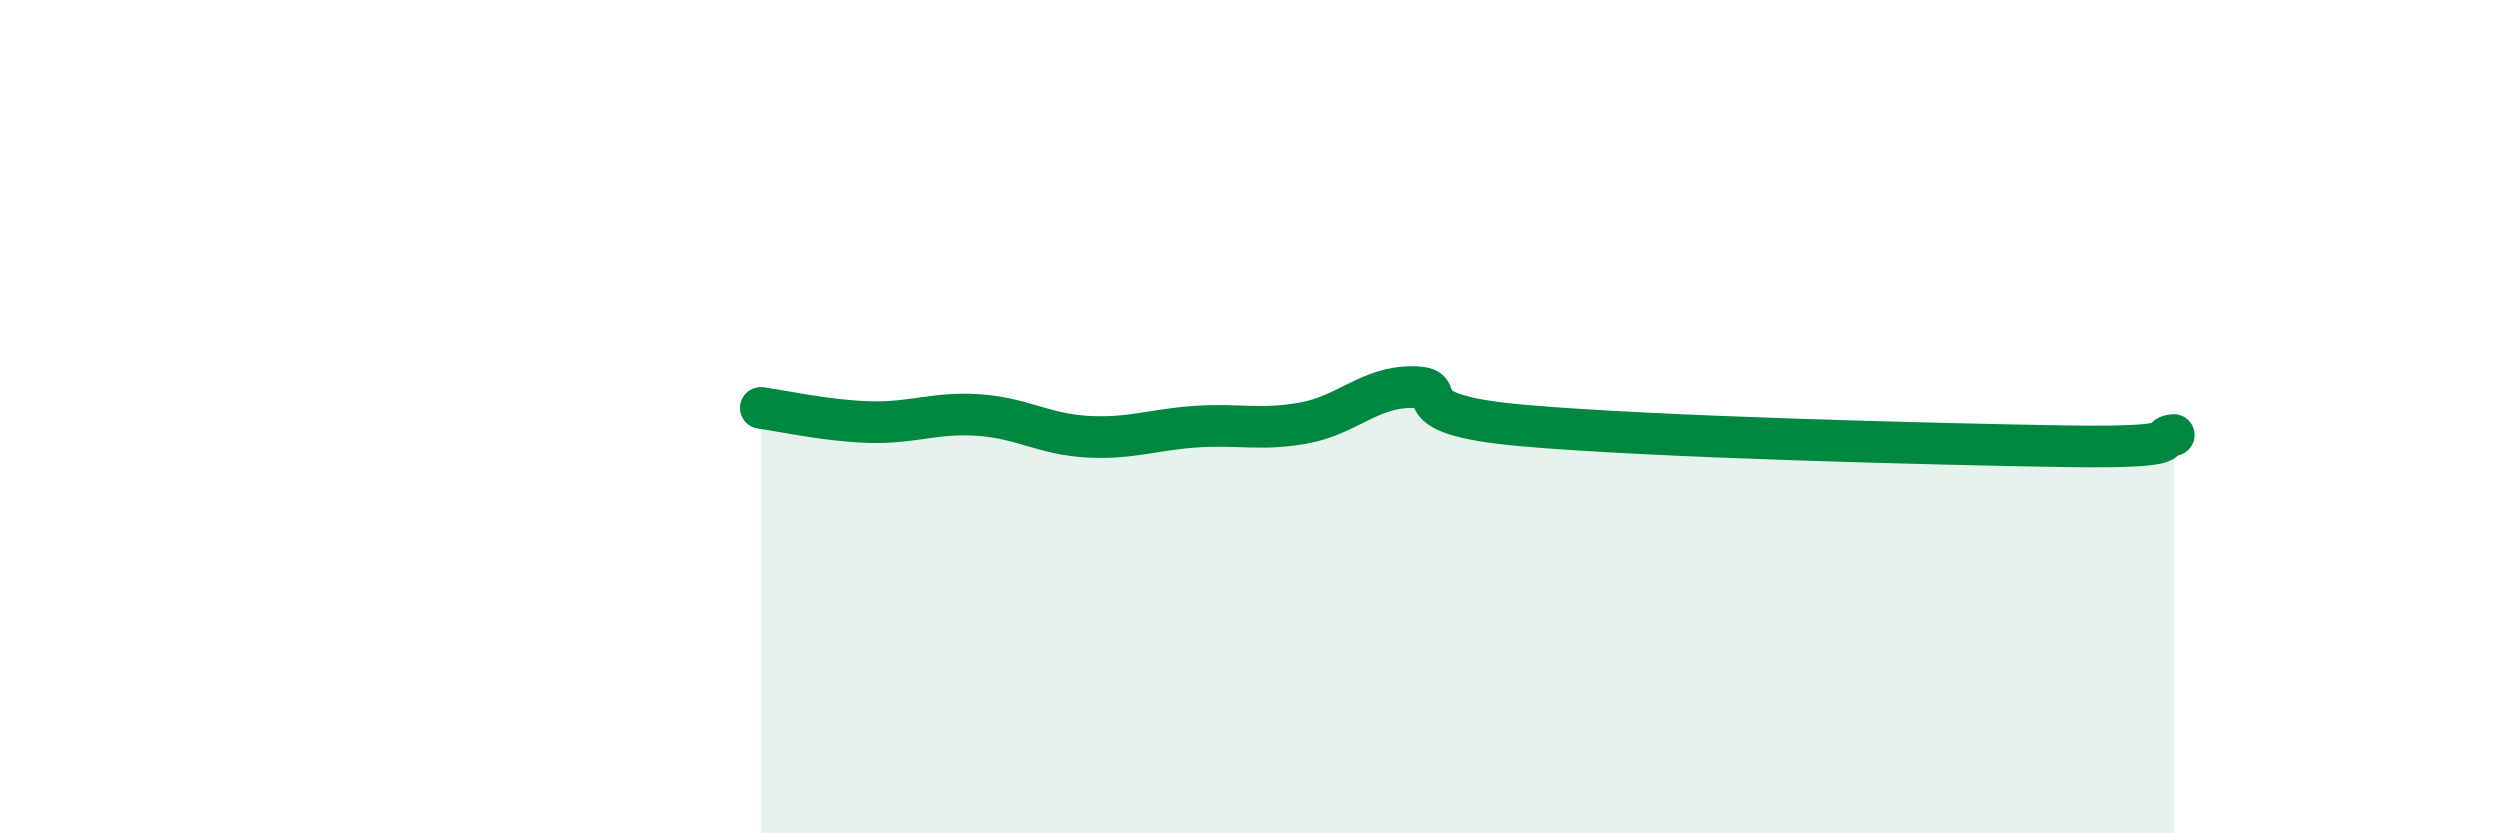
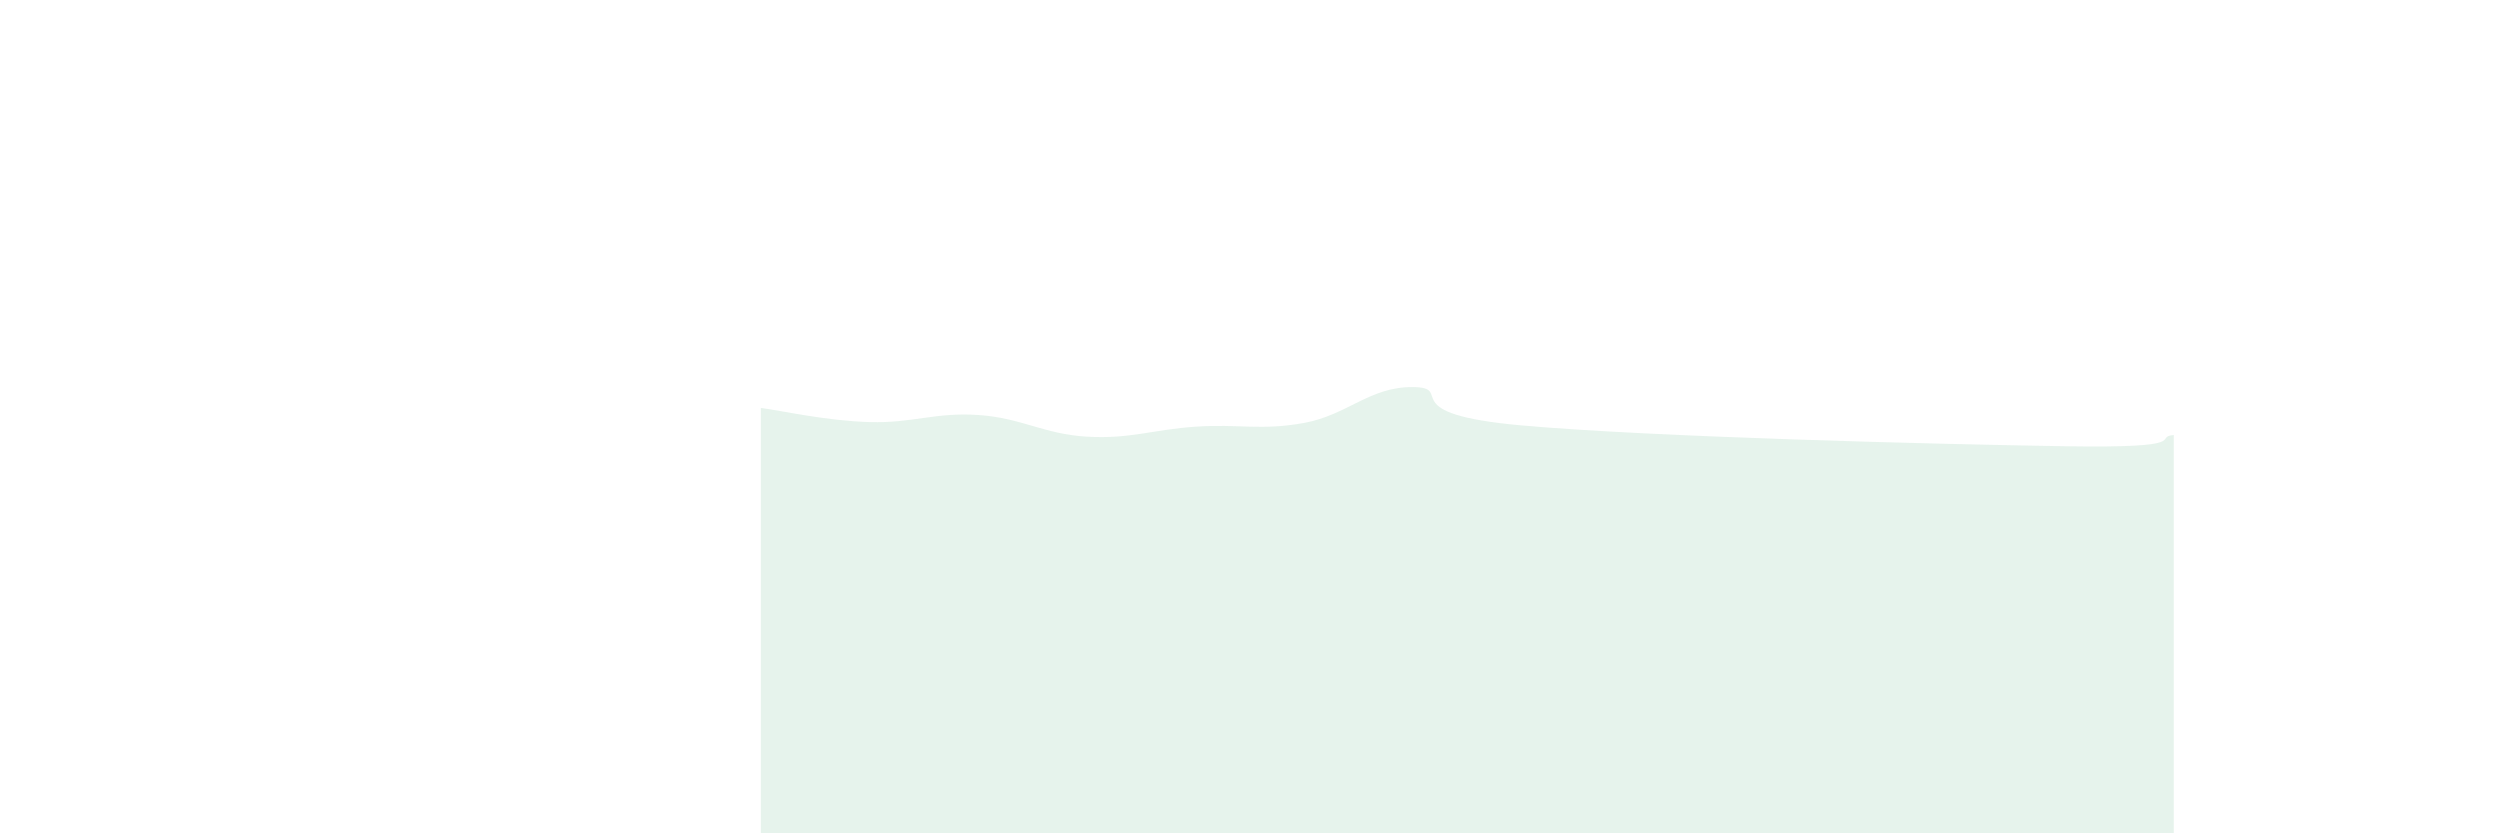
<svg xmlns="http://www.w3.org/2000/svg" width="60" height="20" viewBox="0 0 60 20">
  <path d="M 18.26,9.79 C 18.78,9.86 19.83,10.1 20.87,10.13 C 21.91,10.16 22.44,9.89 23.48,9.96 C 24.52,10.03 25.05,10.42 26.09,10.48 C 27.13,10.54 27.66,10.31 28.7,10.24 C 29.74,10.17 30.26,10.34 31.3,10.15 C 32.34,9.96 32.87,9.28 33.91,9.29 C 34.95,9.3 33.39,9.93 36.52,10.21 C 39.65,10.49 46.44,10.66 49.57,10.71 C 52.7,10.76 51.65,10.49 52.17,10.44L52.17 20L18.26 20Z" fill="#008740" opacity="0.1" stroke-linecap="round" stroke-linejoin="round" />
-   <path d="M 18.26,9.79 C 18.78,9.86 19.83,10.1 20.87,10.13 C 21.91,10.16 22.44,9.89 23.48,9.96 C 24.52,10.03 25.05,10.42 26.09,10.48 C 27.13,10.54 27.66,10.31 28.7,10.24 C 29.74,10.17 30.26,10.34 31.3,10.15 C 32.34,9.96 32.87,9.28 33.91,9.29 C 34.95,9.3 33.39,9.93 36.52,10.21 C 39.65,10.49 46.44,10.66 49.57,10.71 C 52.7,10.76 51.65,10.49 52.17,10.44" stroke="#008740" stroke-width="1" fill="none" stroke-linecap="round" stroke-linejoin="round" />
</svg>